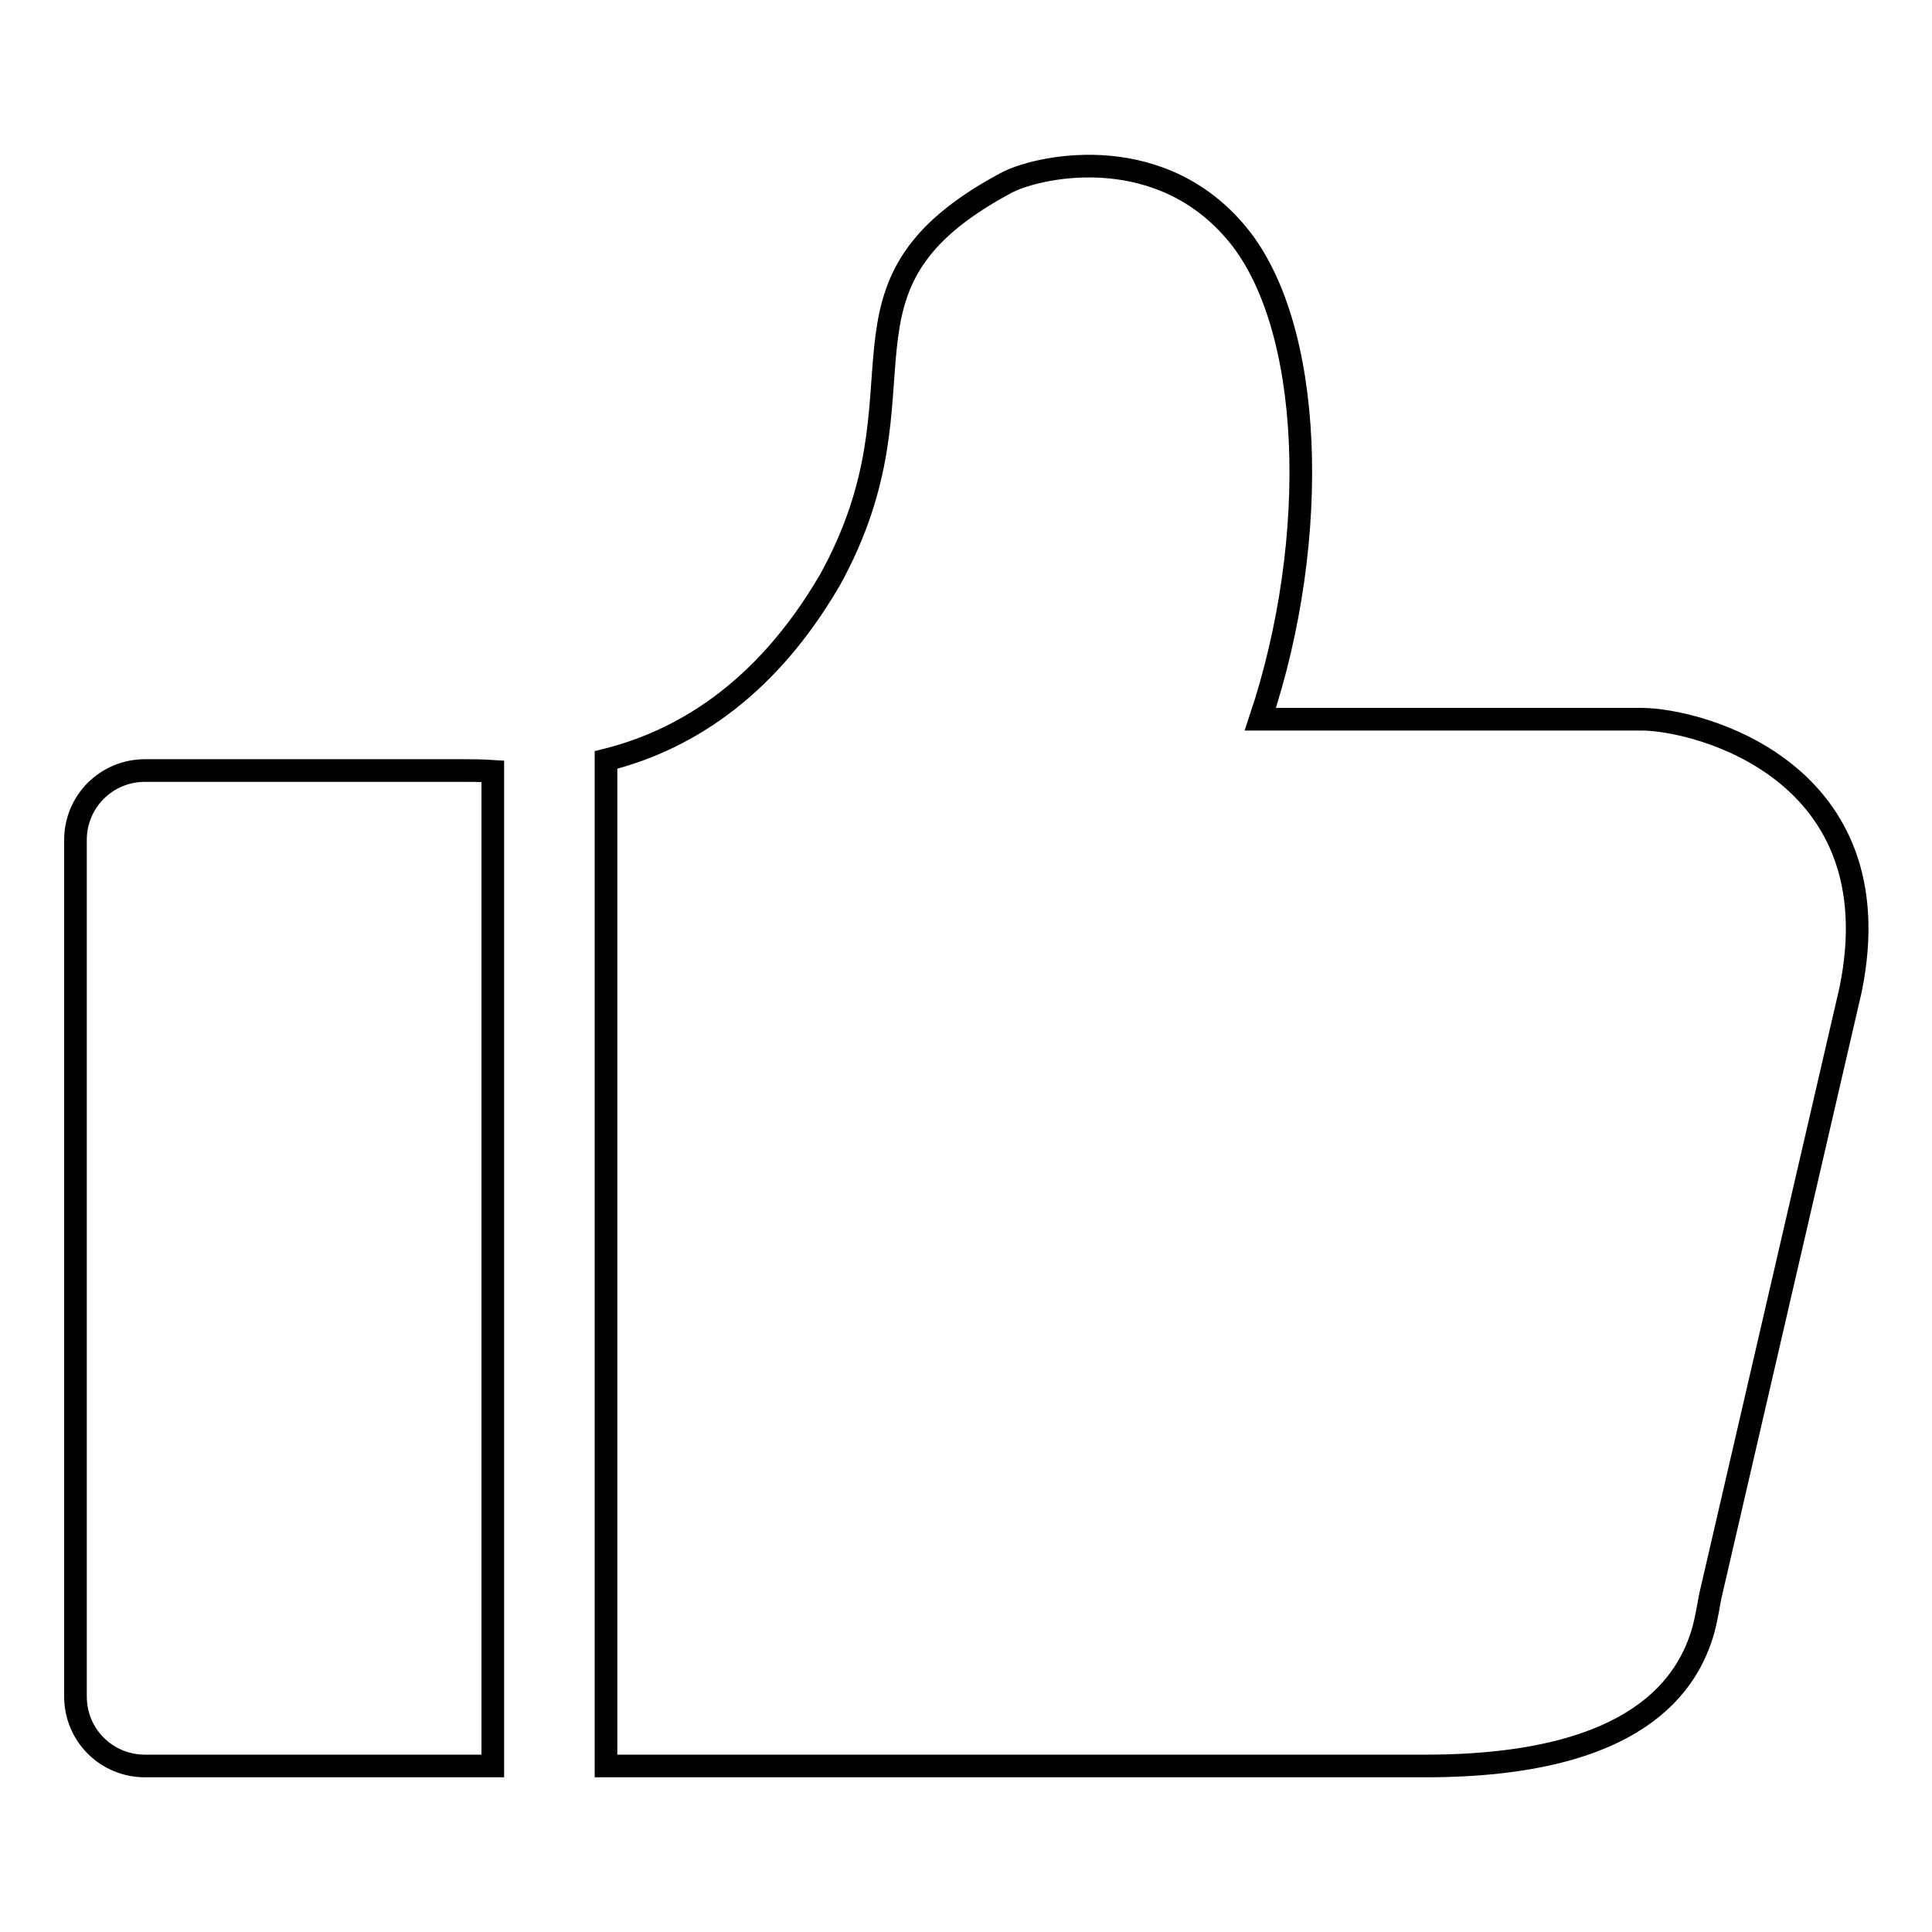
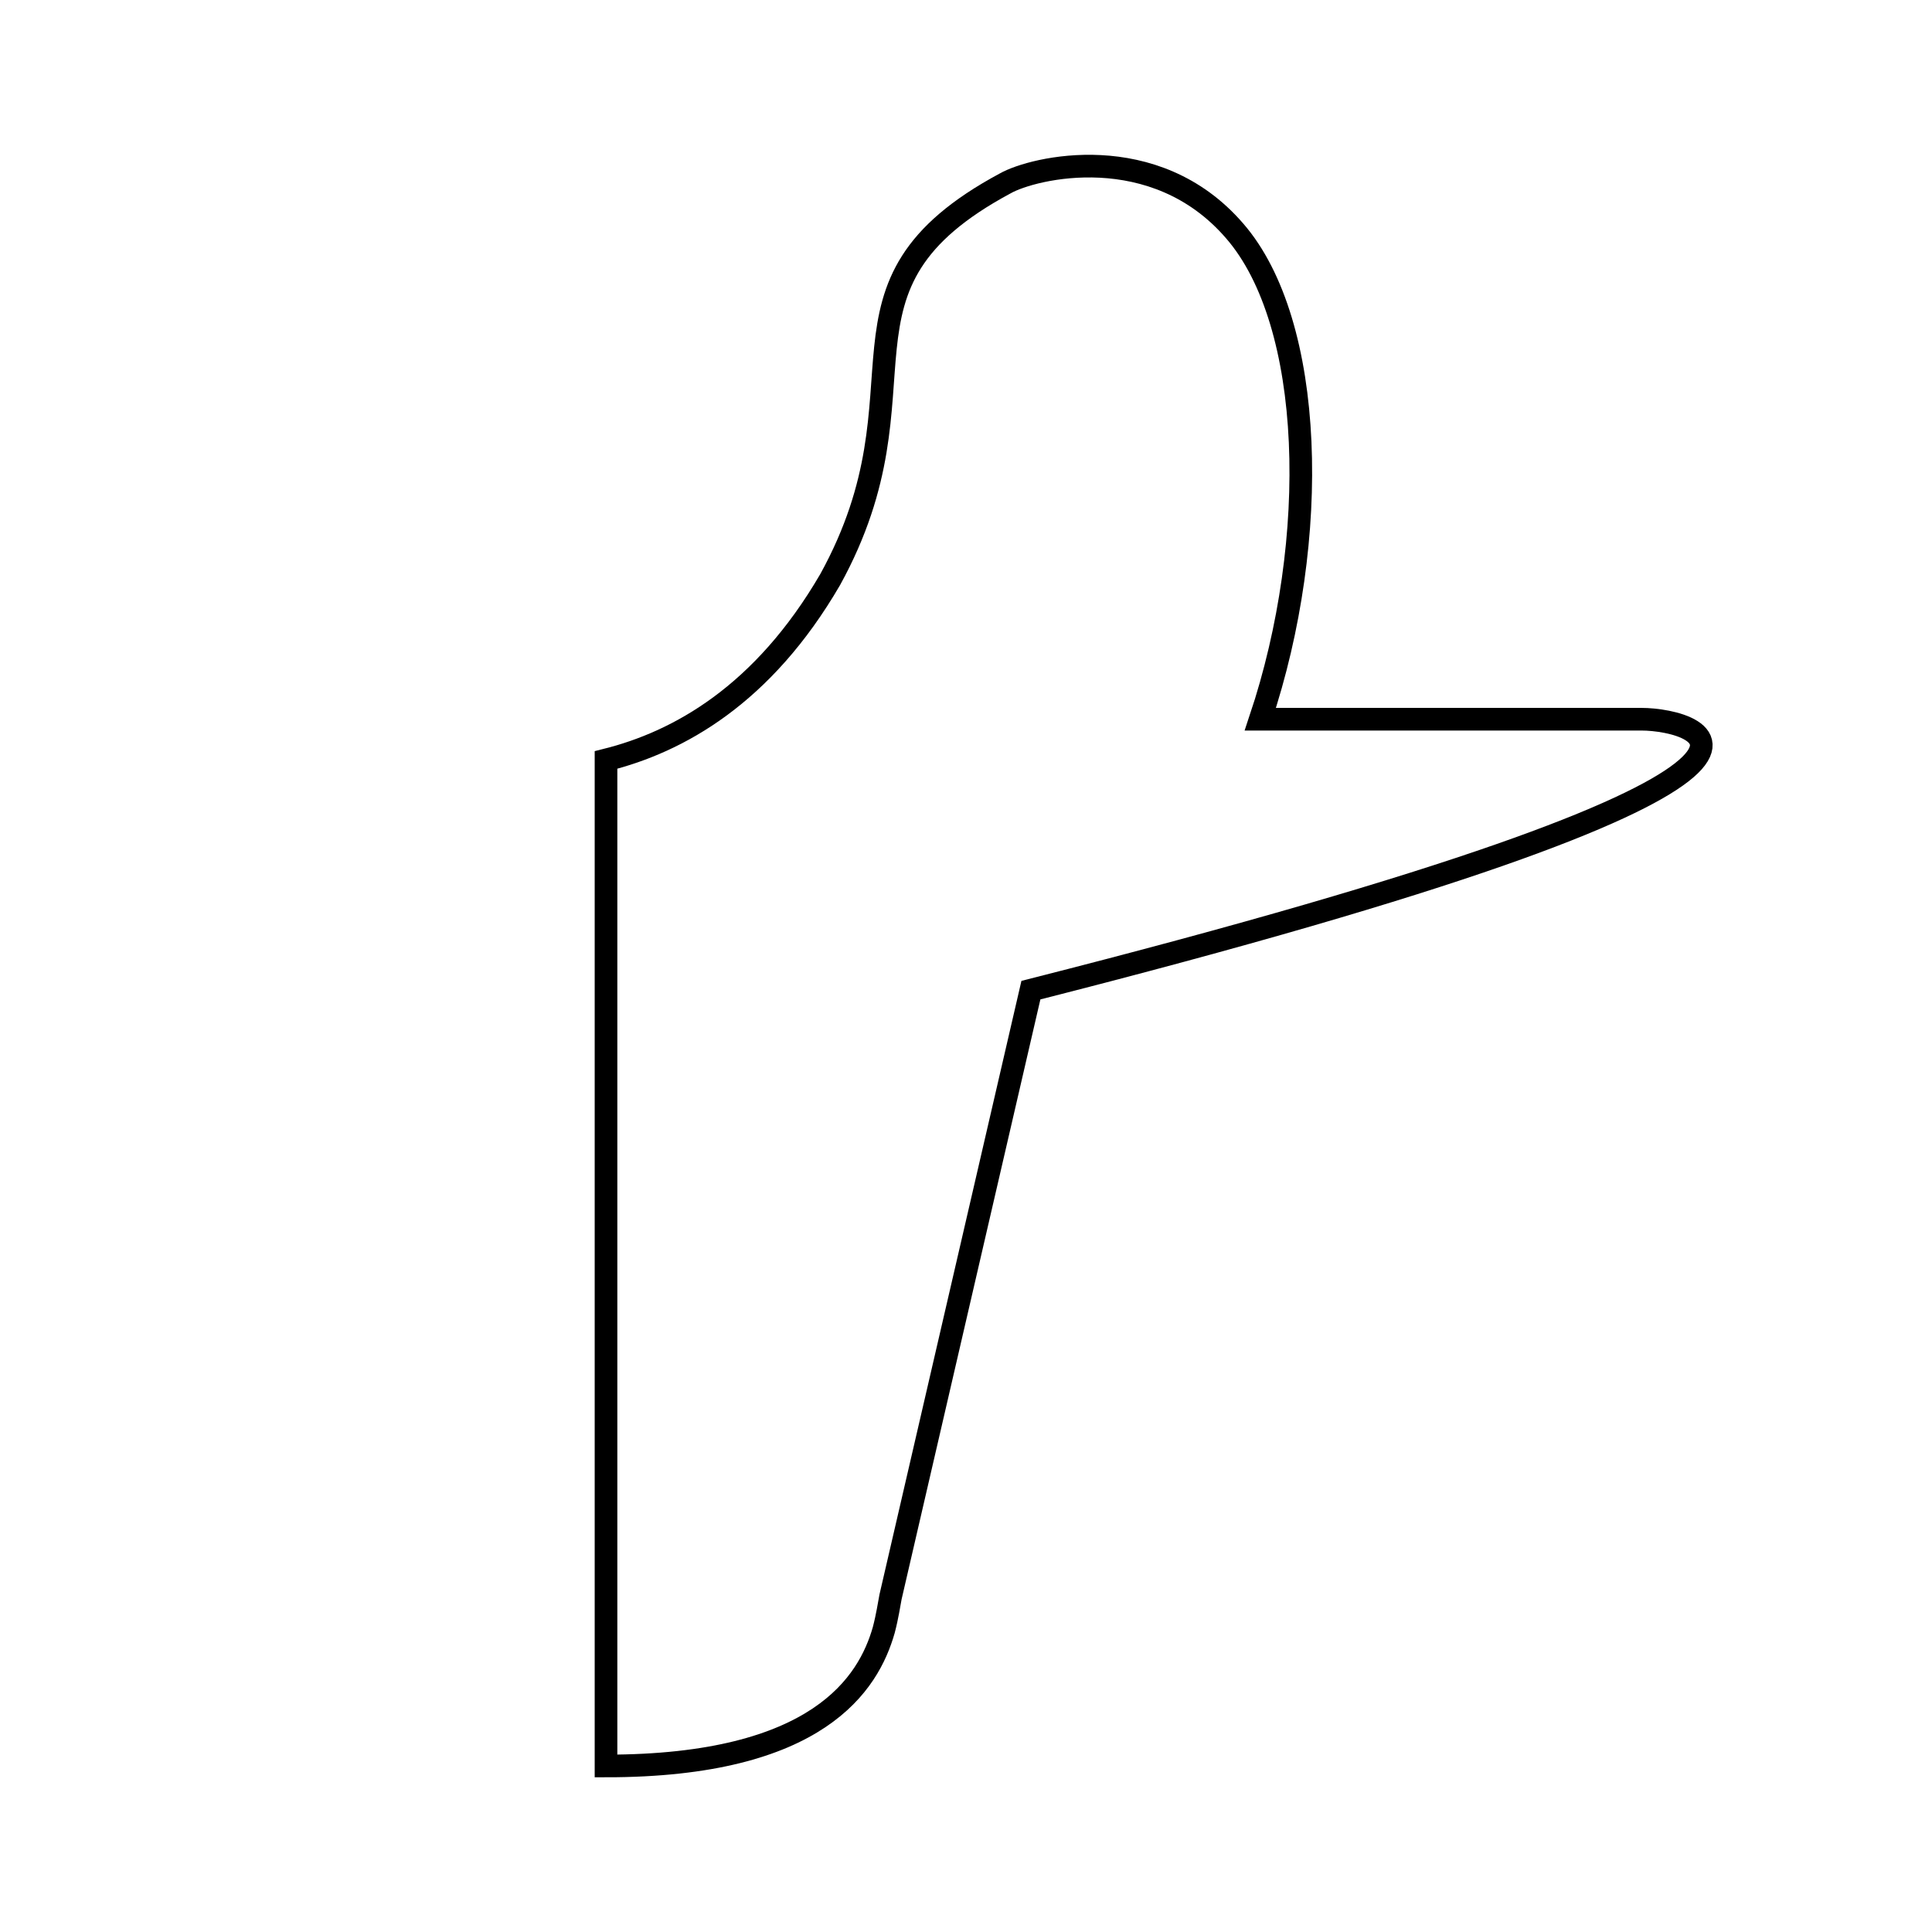
<svg xmlns="http://www.w3.org/2000/svg" version="1.1" x="0px" y="0px" viewBox="0 0 256 256" enable-background="new 0 0 256 256" xml:space="preserve">
  <g>
    <g>
-       <path stroke-width="3" fill-opacity="0" stroke="#000000" d="M217.5,95.3H167c8-23.9,7.2-52.5-3.4-64.7c-10.6-12.3-26.7-8.4-30.4-6.3C107.7,38,124.1,51.2,110,76.8c-8.9,15.3-20.1,21.5-29.7,23.9V234h108.6c28.2,0,34.8-11,36.8-18c0.5-1.9,0.7-3.4,0.9-4.4l18.6-80.4C251.2,102.1,225,95.3,217.5,95.3z" />
-       <path stroke-width="3" fill-opacity="0" stroke="#000000" d="M61.4,102.1H19.2c-5.1,0-9.2,4.1-9.2,9.2v113.5c0,5.1,4.1,9.2,9.2,9.2h46.1V102.2C63.8,102.1,62.4,102.1,61.4,102.1z" />
+       <path stroke-width="3" fill-opacity="0" stroke="#000000" d="M217.5,95.3H167c8-23.9,7.2-52.5-3.4-64.7c-10.6-12.3-26.7-8.4-30.4-6.3C107.7,38,124.1,51.2,110,76.8c-8.9,15.3-20.1,21.5-29.7,23.9V234c28.2,0,34.8-11,36.8-18c0.5-1.9,0.7-3.4,0.9-4.4l18.6-80.4C251.2,102.1,225,95.3,217.5,95.3z" />
    </g>
  </g>
</svg>